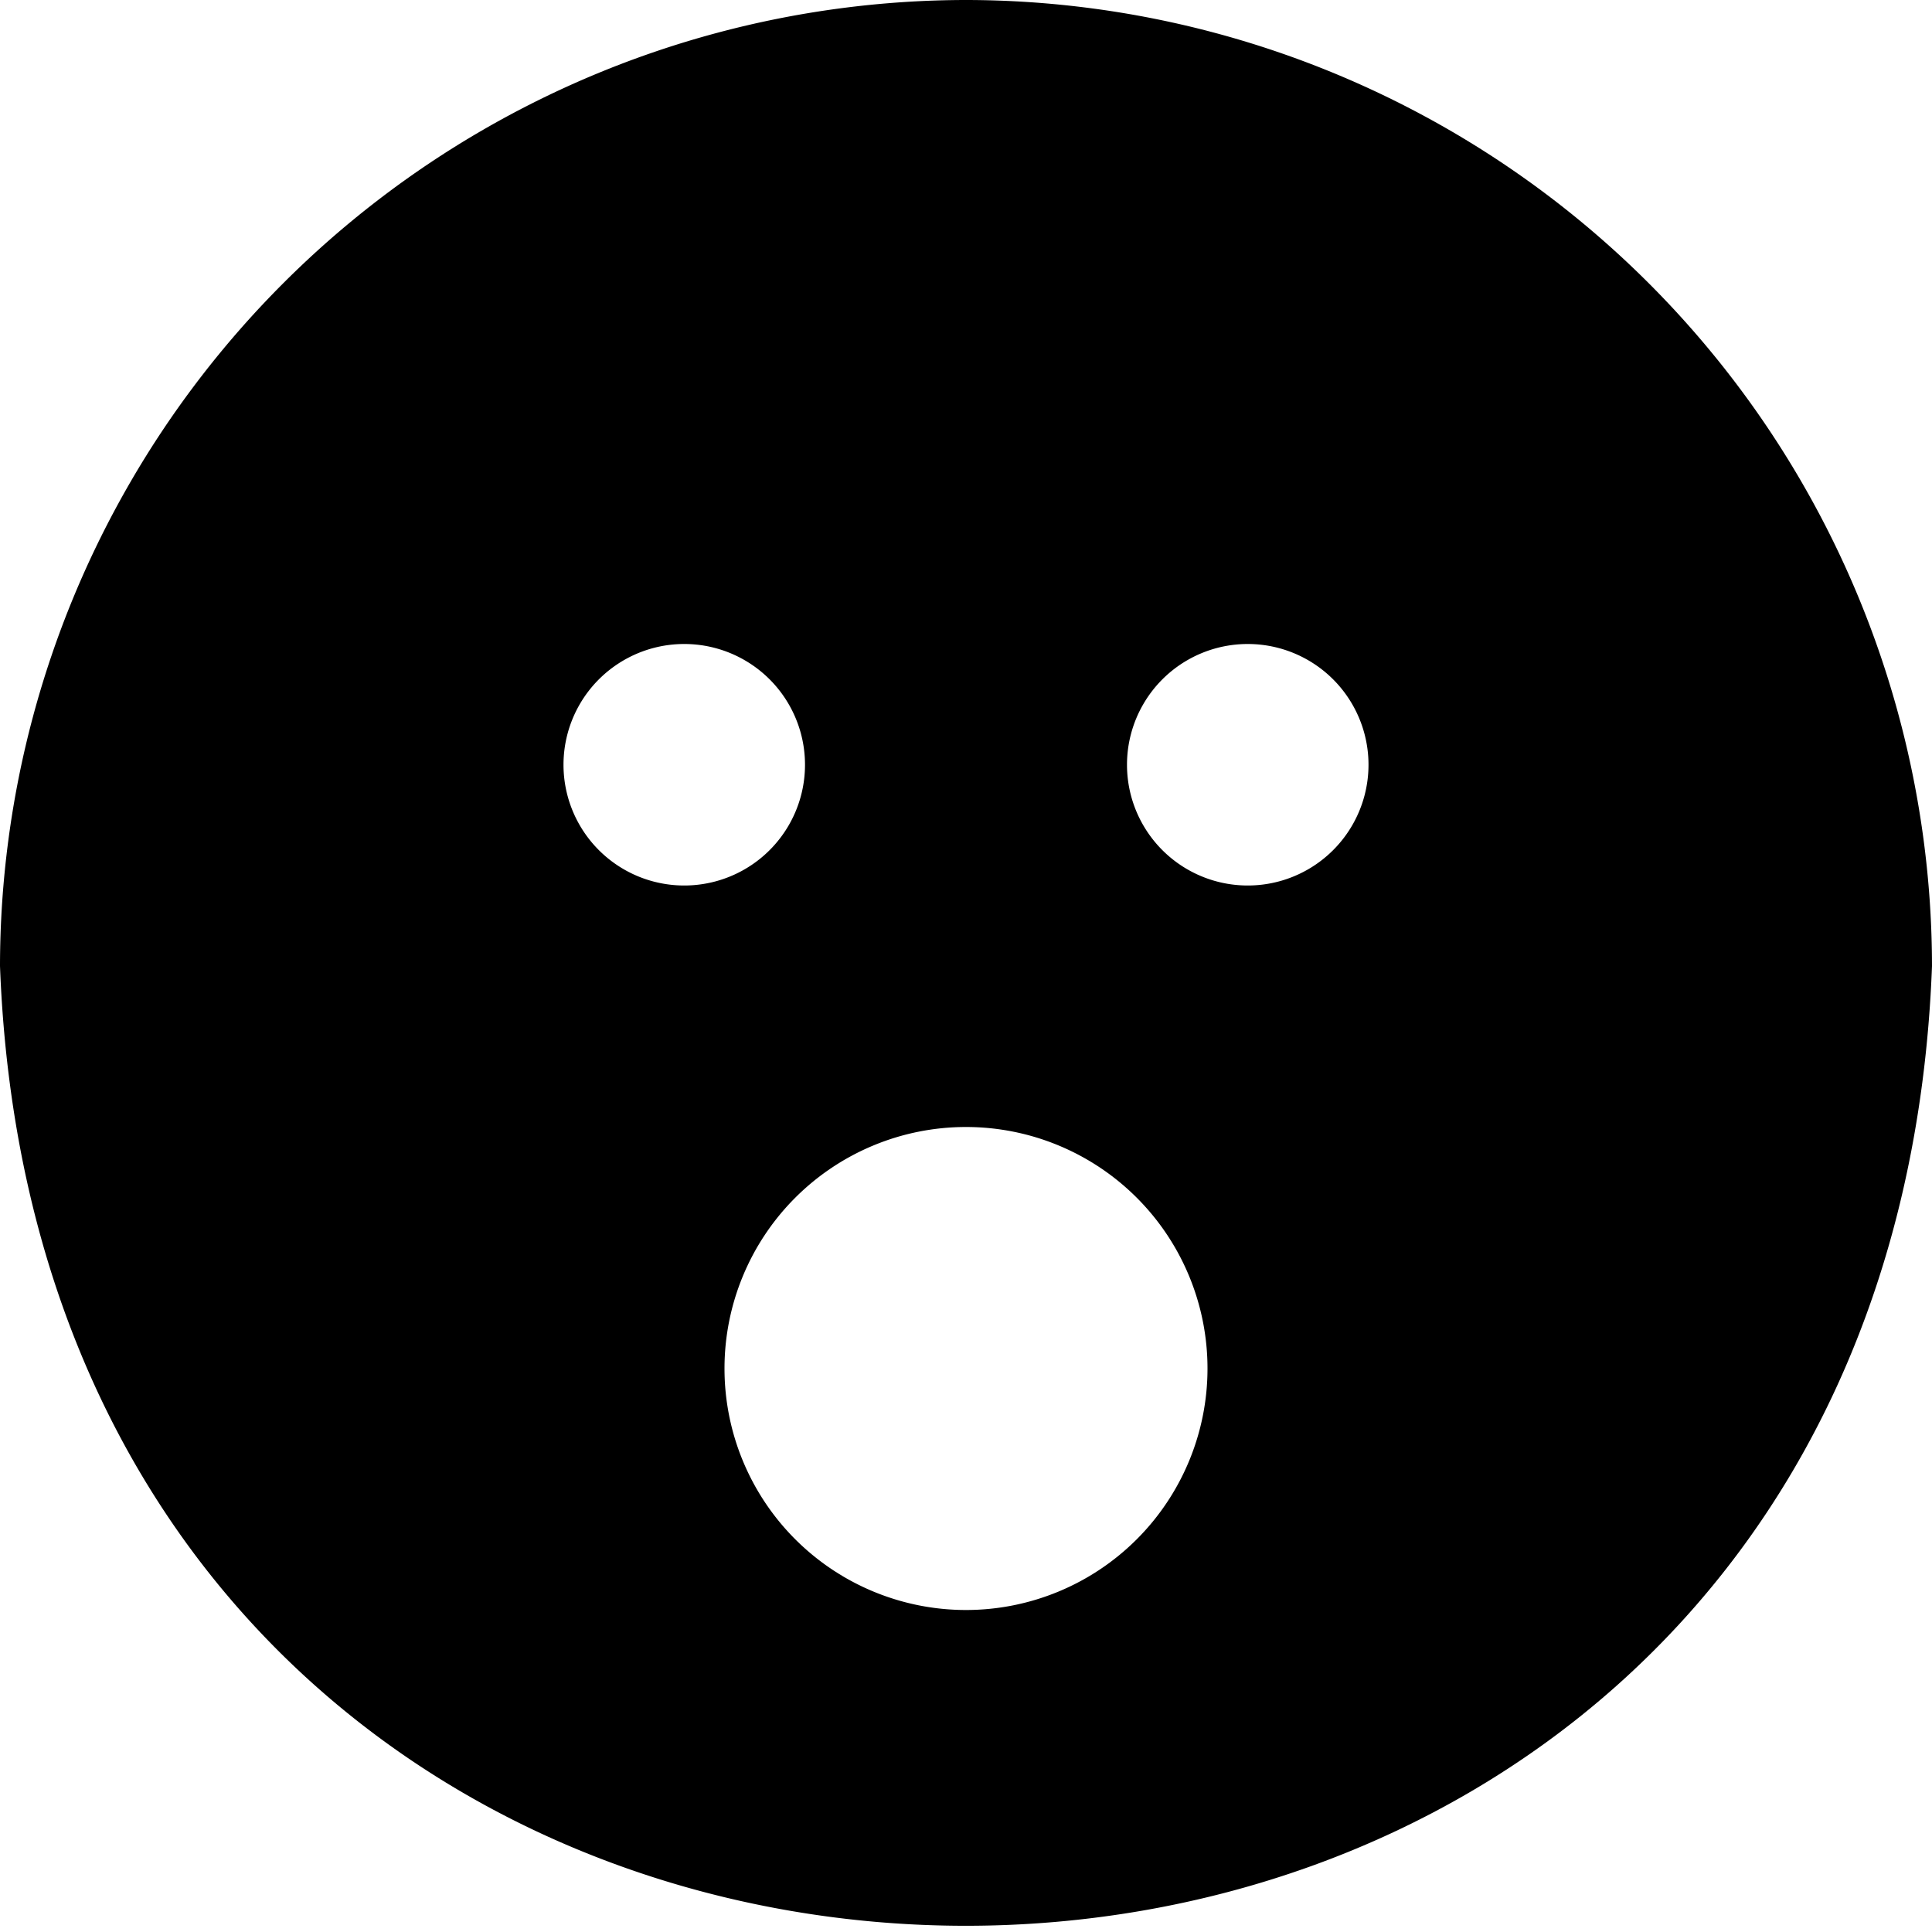
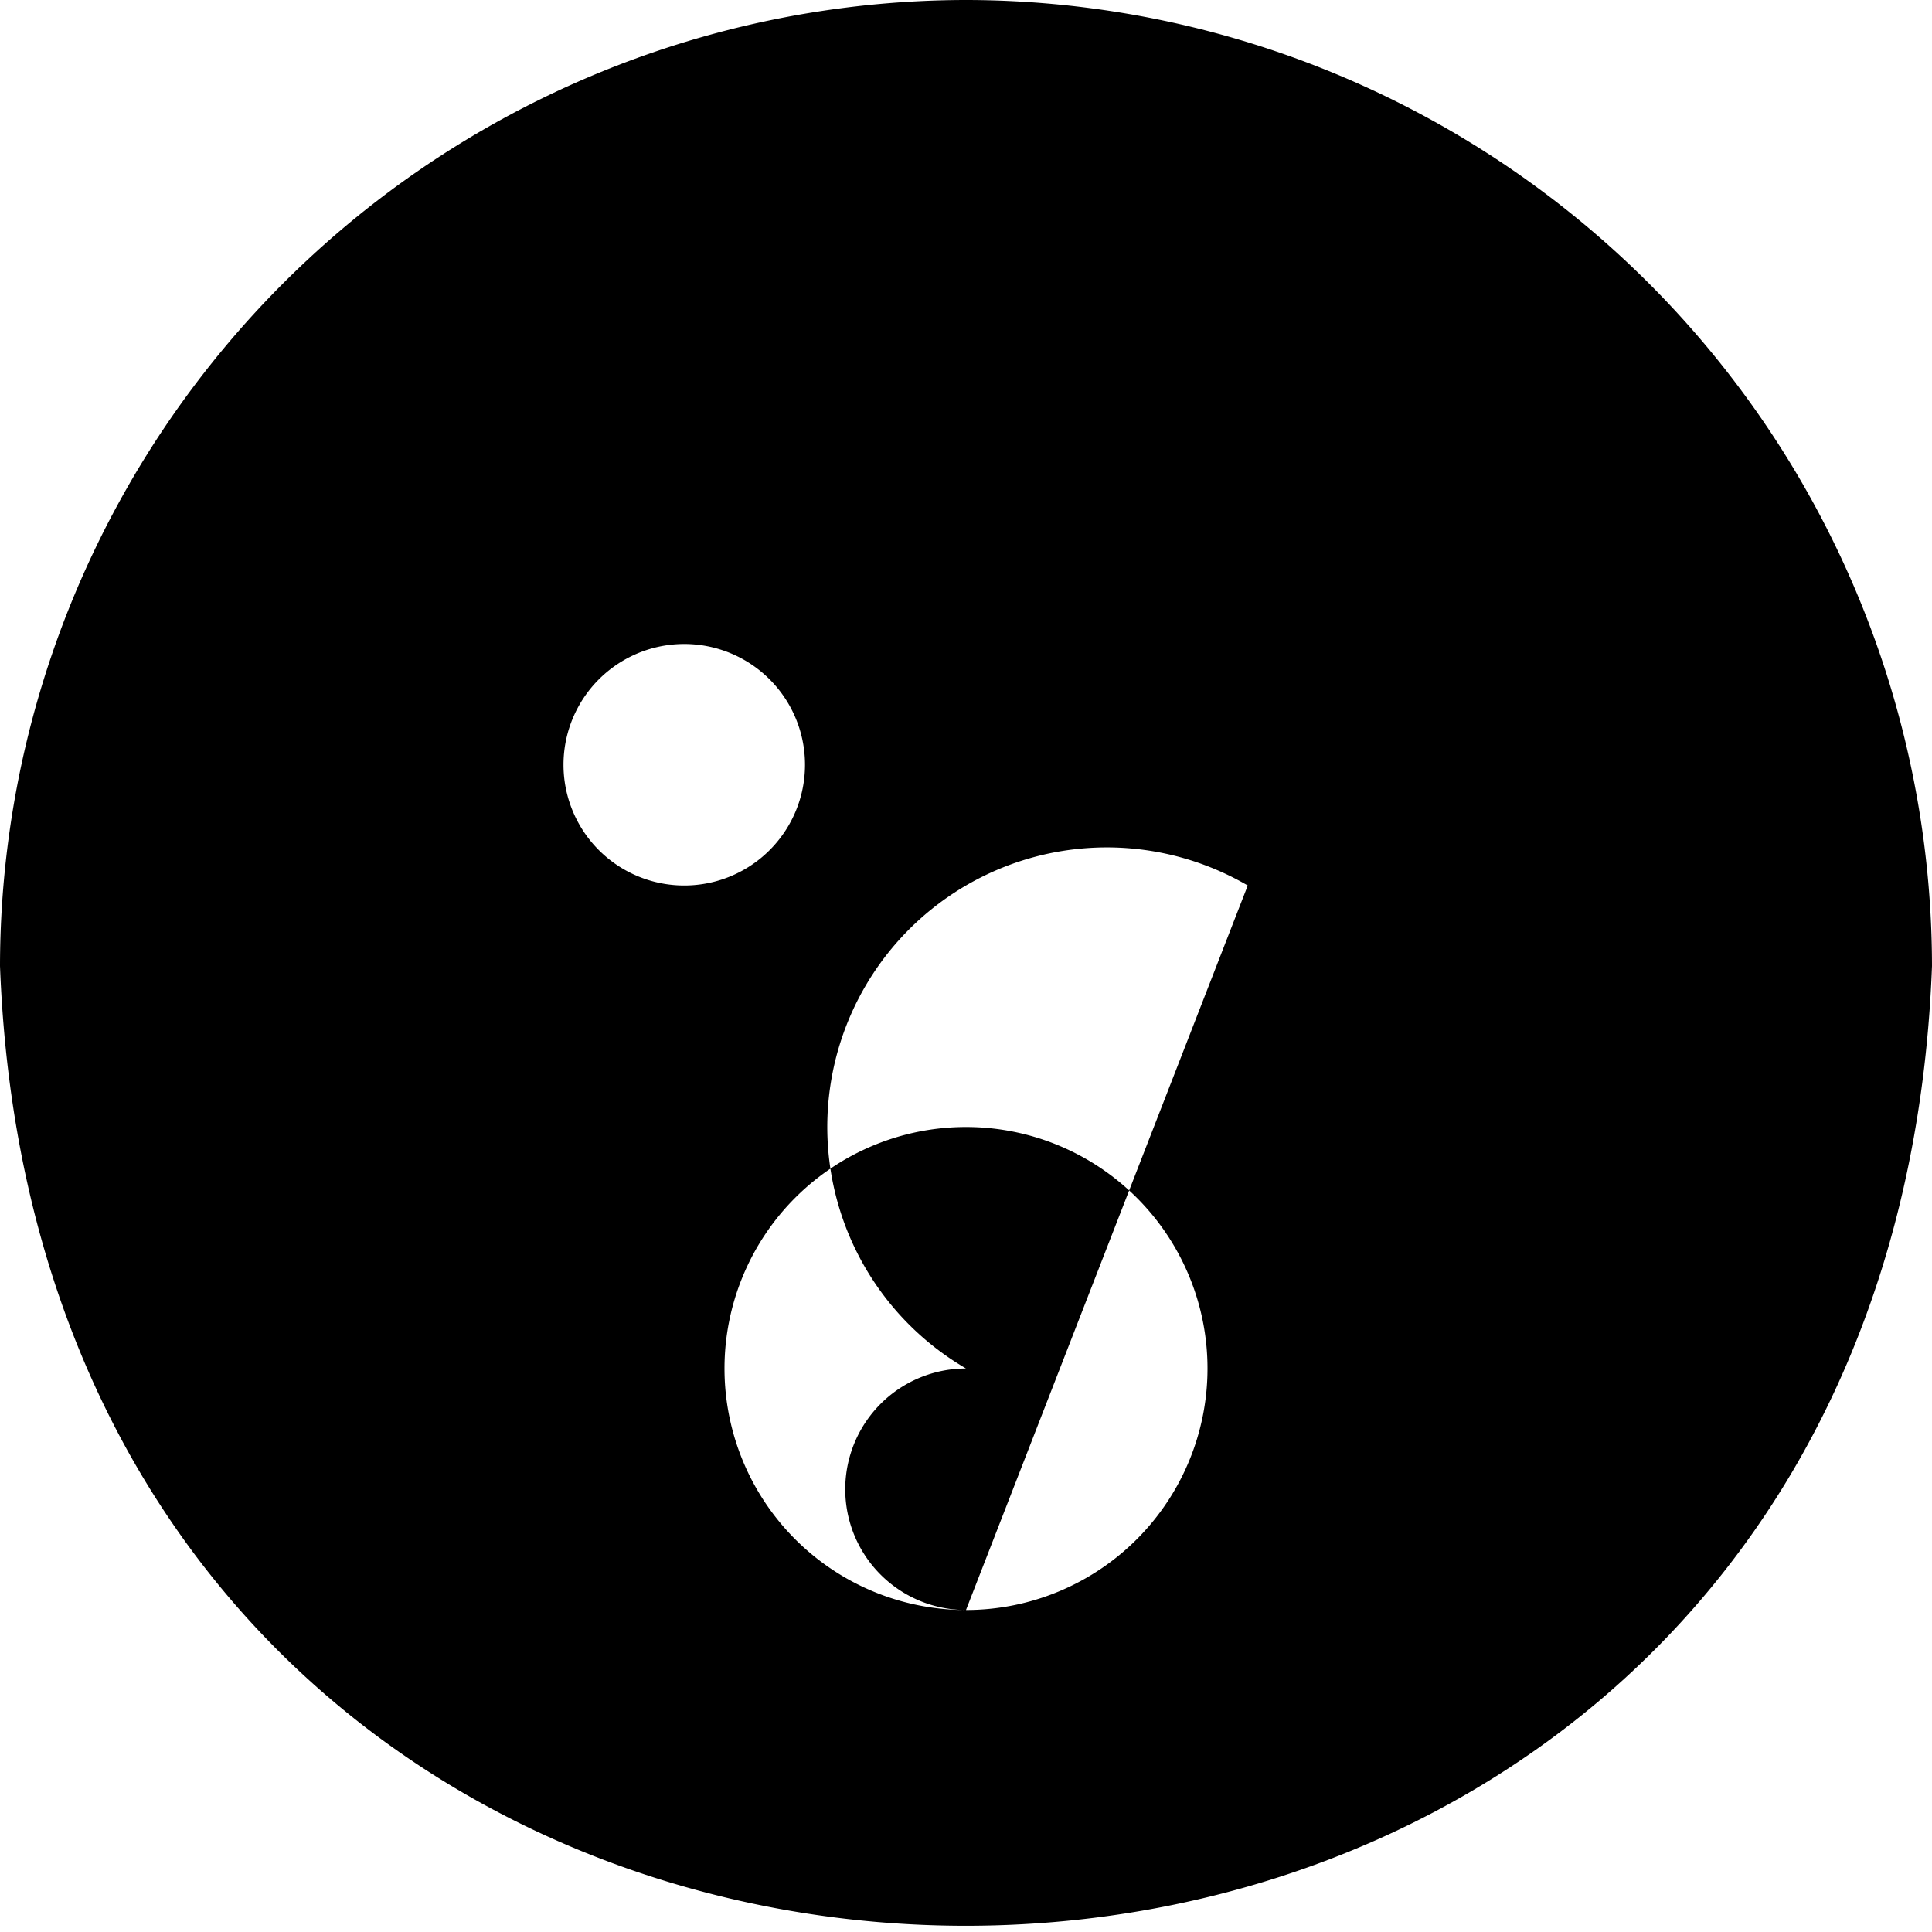
<svg xmlns="http://www.w3.org/2000/svg" id="Layer_1" data-name="Layer 1" viewBox="0 0 24 24" width="512" height="512">
-   <path d="M12,0A12.013,12.013,0,0,0,0,12c.6,15.9,23.4,15.894,24,0A12.013,12.013,0,0,0,12,0ZM7,9.5a1.5,1.5,0,0,1,3,0A1.5,1.5,0,0,1,7,9.5ZM12,20a3,3,0,0,1,0-6A3,3,0,0,1,12,20Zm3.5-9a1.5,1.5,0,0,1,0-3A1.5,1.5,0,0,1,15.5,11Z" />
+   <path d="M12,0A12.013,12.013,0,0,0,0,12c.6,15.9,23.4,15.894,24,0A12.013,12.013,0,0,0,12,0ZM7,9.5a1.5,1.5,0,0,1,3,0A1.5,1.5,0,0,1,7,9.5ZM12,20a3,3,0,0,1,0-6A3,3,0,0,1,12,20Za1.5,1.5,0,0,1,0-3A1.5,1.5,0,0,1,15.5,11Z" />
</svg>